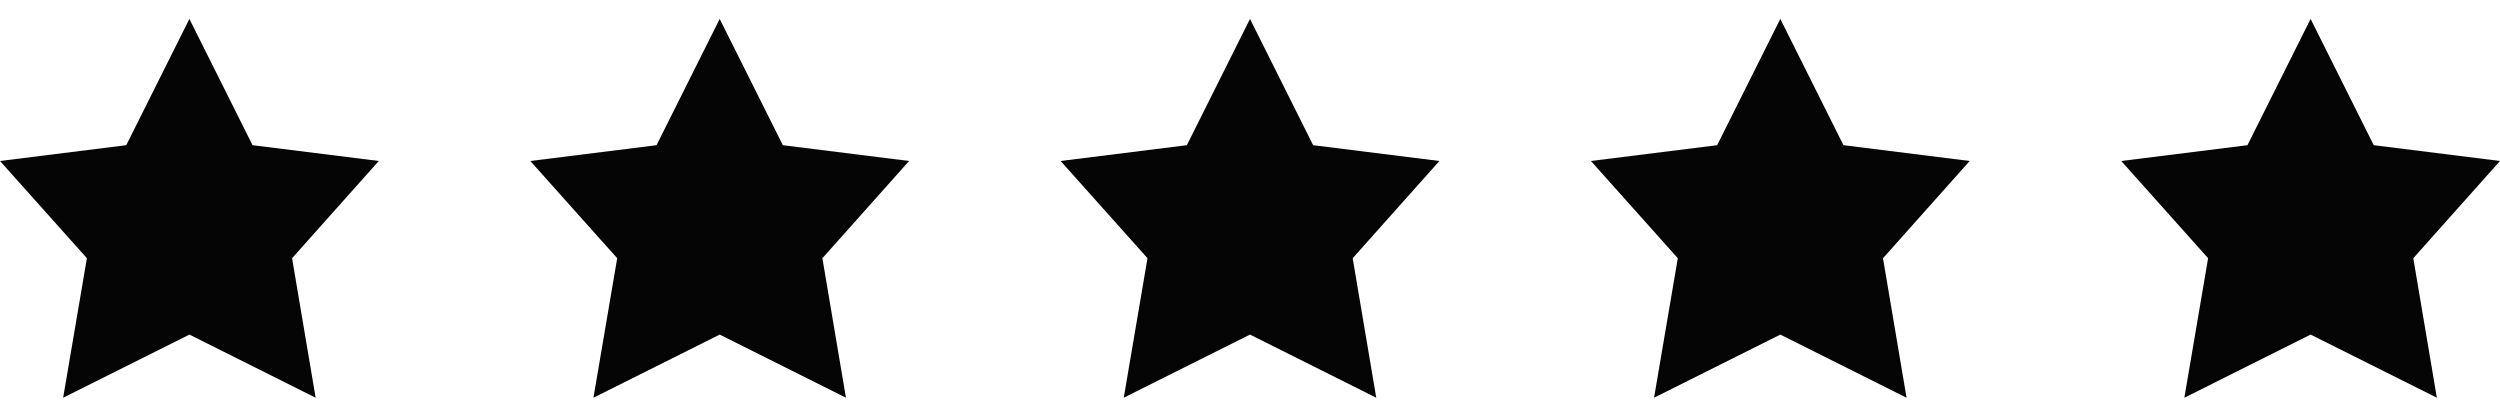
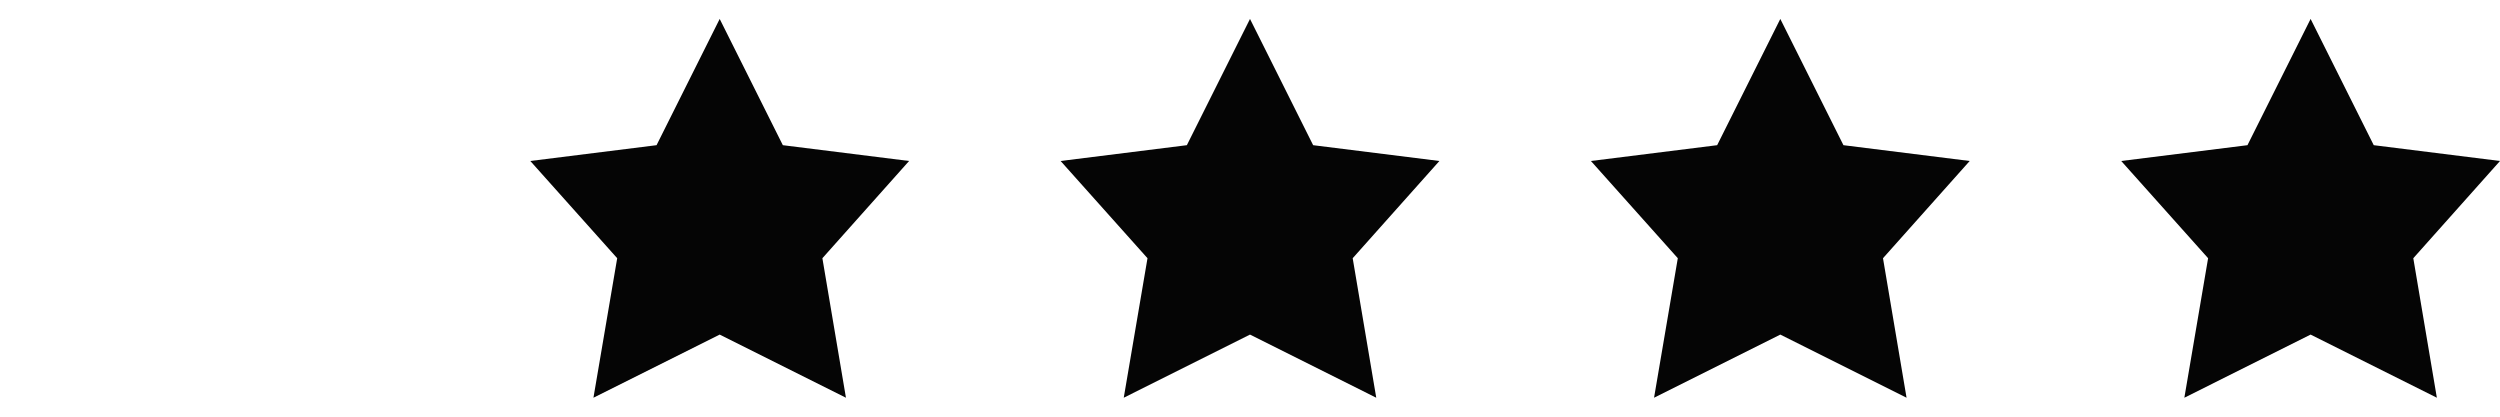
<svg xmlns="http://www.w3.org/2000/svg" width="66" height="11" viewBox="0 0 66 11" fill="none">
-   <path d="M5 0.5L6.667 3.833L10 4.25L7.711 6.817L8.333 10.5L5 8.833L1.667 10.5L2.294 6.817L0 4.25L3.333 3.833L5 0.5Z" fill="#050505" />
  <path d="M19 0.5L20.667 3.833L24 4.25L21.711 6.817L22.333 10.5L19 8.833L15.667 10.5L16.294 6.817L14 4.25L17.333 3.833L19 0.5Z" fill="#050505" />
  <path d="M33 0.5L34.667 3.833L38 4.25L35.711 6.817L36.333 10.5L33 8.833L29.667 10.5L30.294 6.817L28 4.25L31.333 3.833L33 0.5Z" fill="#050505" />
  <path d="M47 0.5L48.667 3.833L52 4.25L49.711 6.817L50.333 10.5L47 8.833L43.667 10.5L44.294 6.817L42 4.25L45.333 3.833L47 0.5Z" fill="#050505" />
  <path d="M61 0.5L62.667 3.833L66 4.25L63.711 6.817L64.333 10.5L61 8.833L57.667 10.5L58.294 6.817L56 4.25L59.333 3.833L61 0.5Z" fill="#050505" />
</svg>